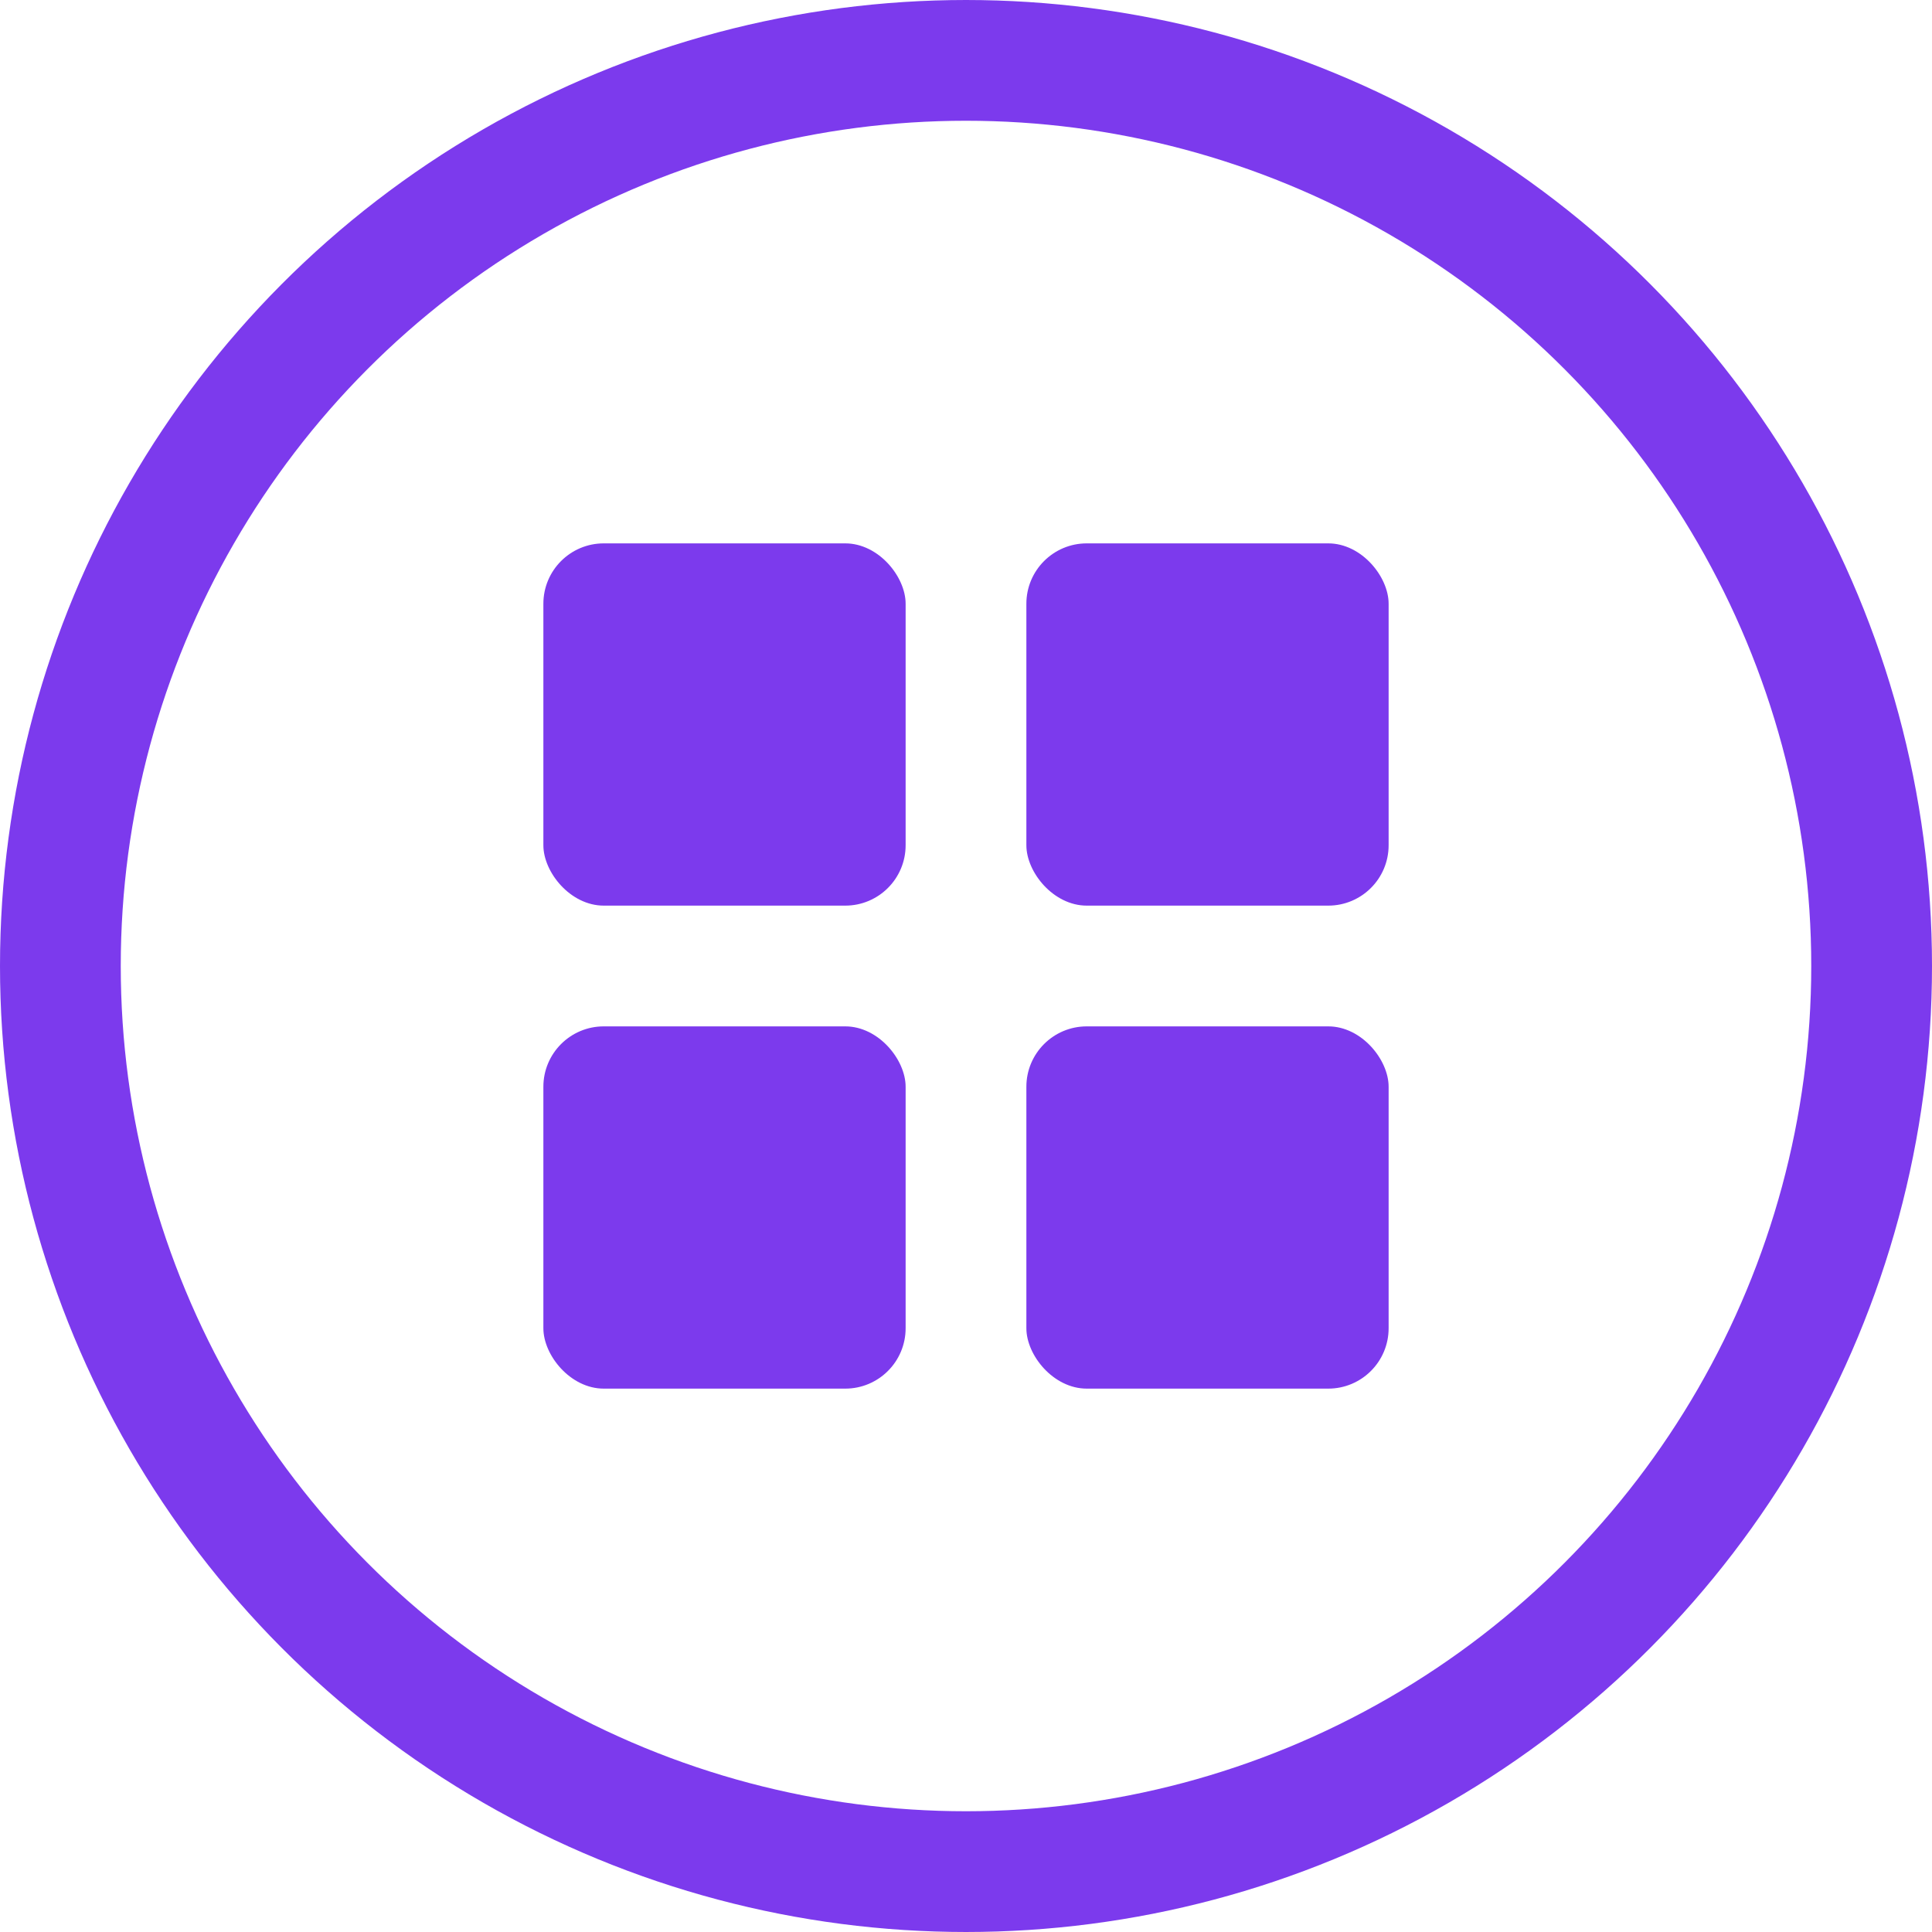
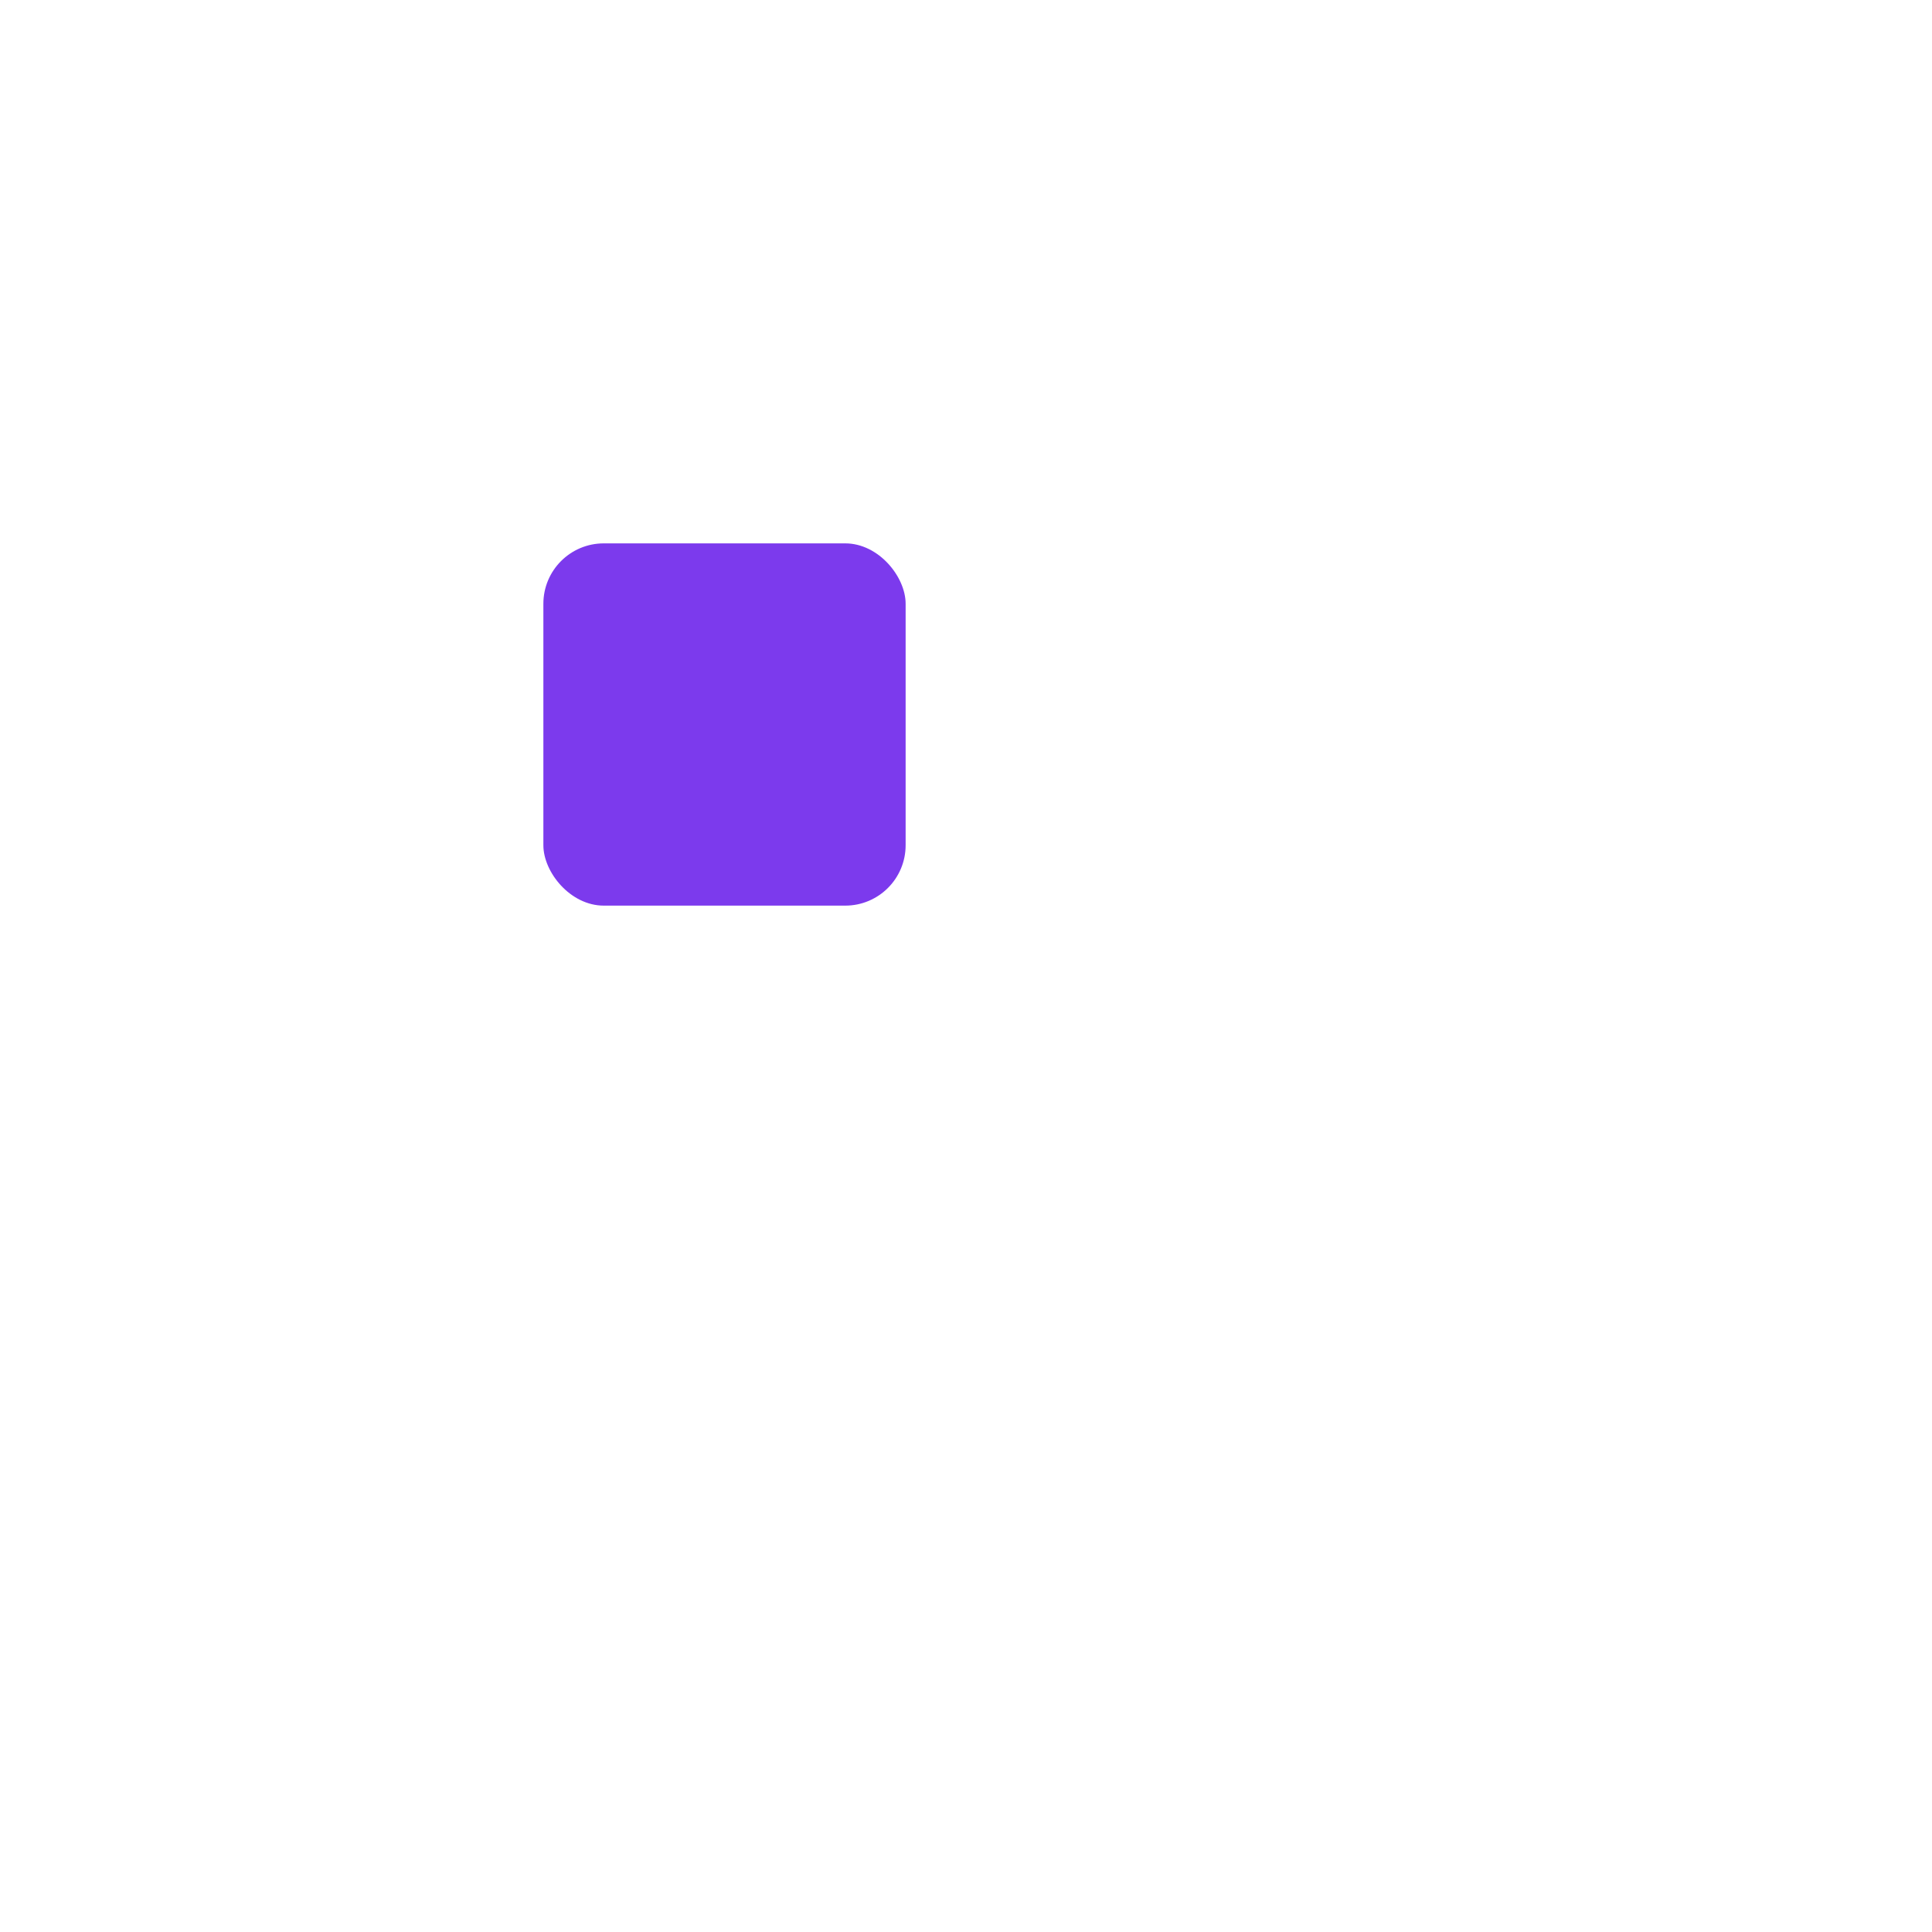
<svg xmlns="http://www.w3.org/2000/svg" width="32" height="32" viewBox="0 0 32 32" fill="none">
-   <circle cx="16" cy="16" r="15" stroke="#7C3AED" stroke-width="2" />
  <rect x="9" y="9" width="6" height="6" rx="1" fill="#7C3AED" />
-   <rect x="17" y="9" width="6" height="6" rx="1" fill="#7C3AED" />
-   <rect x="9" y="17" width="6" height="6" rx="1" fill="#7C3AED" />
-   <rect x="17" y="17" width="6" height="6" rx="1" fill="#7C3AED" />
</svg>